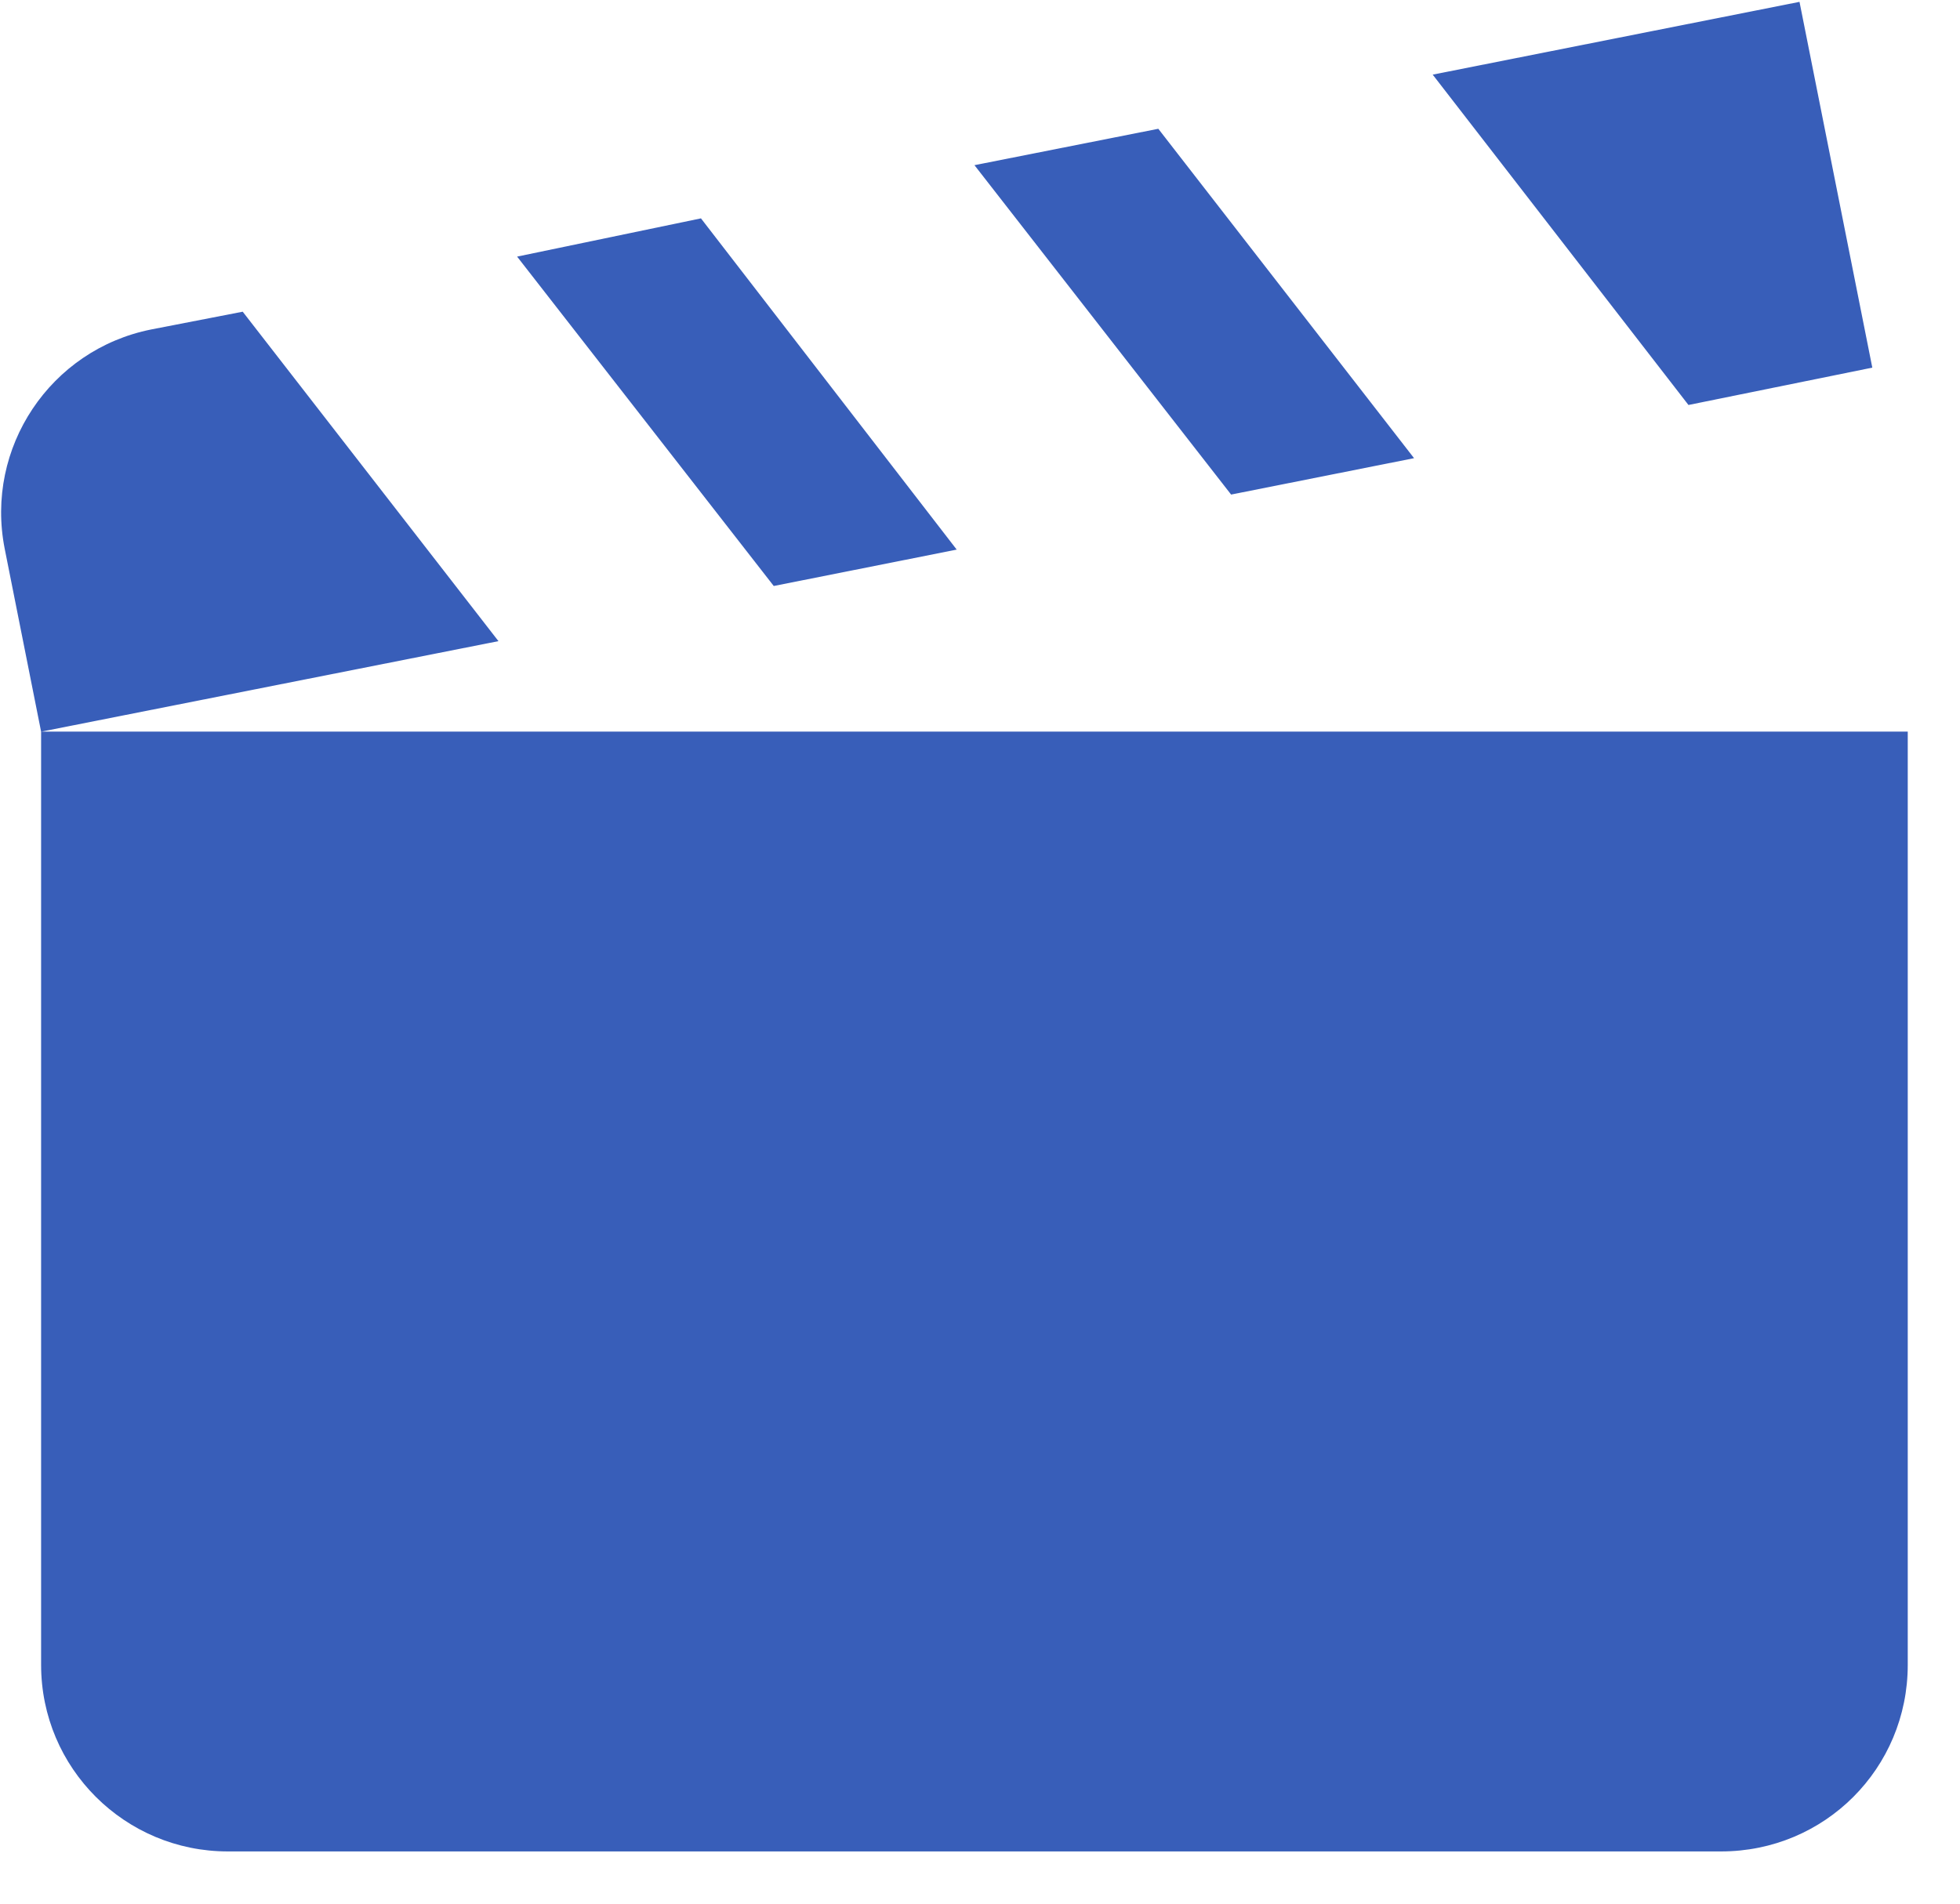
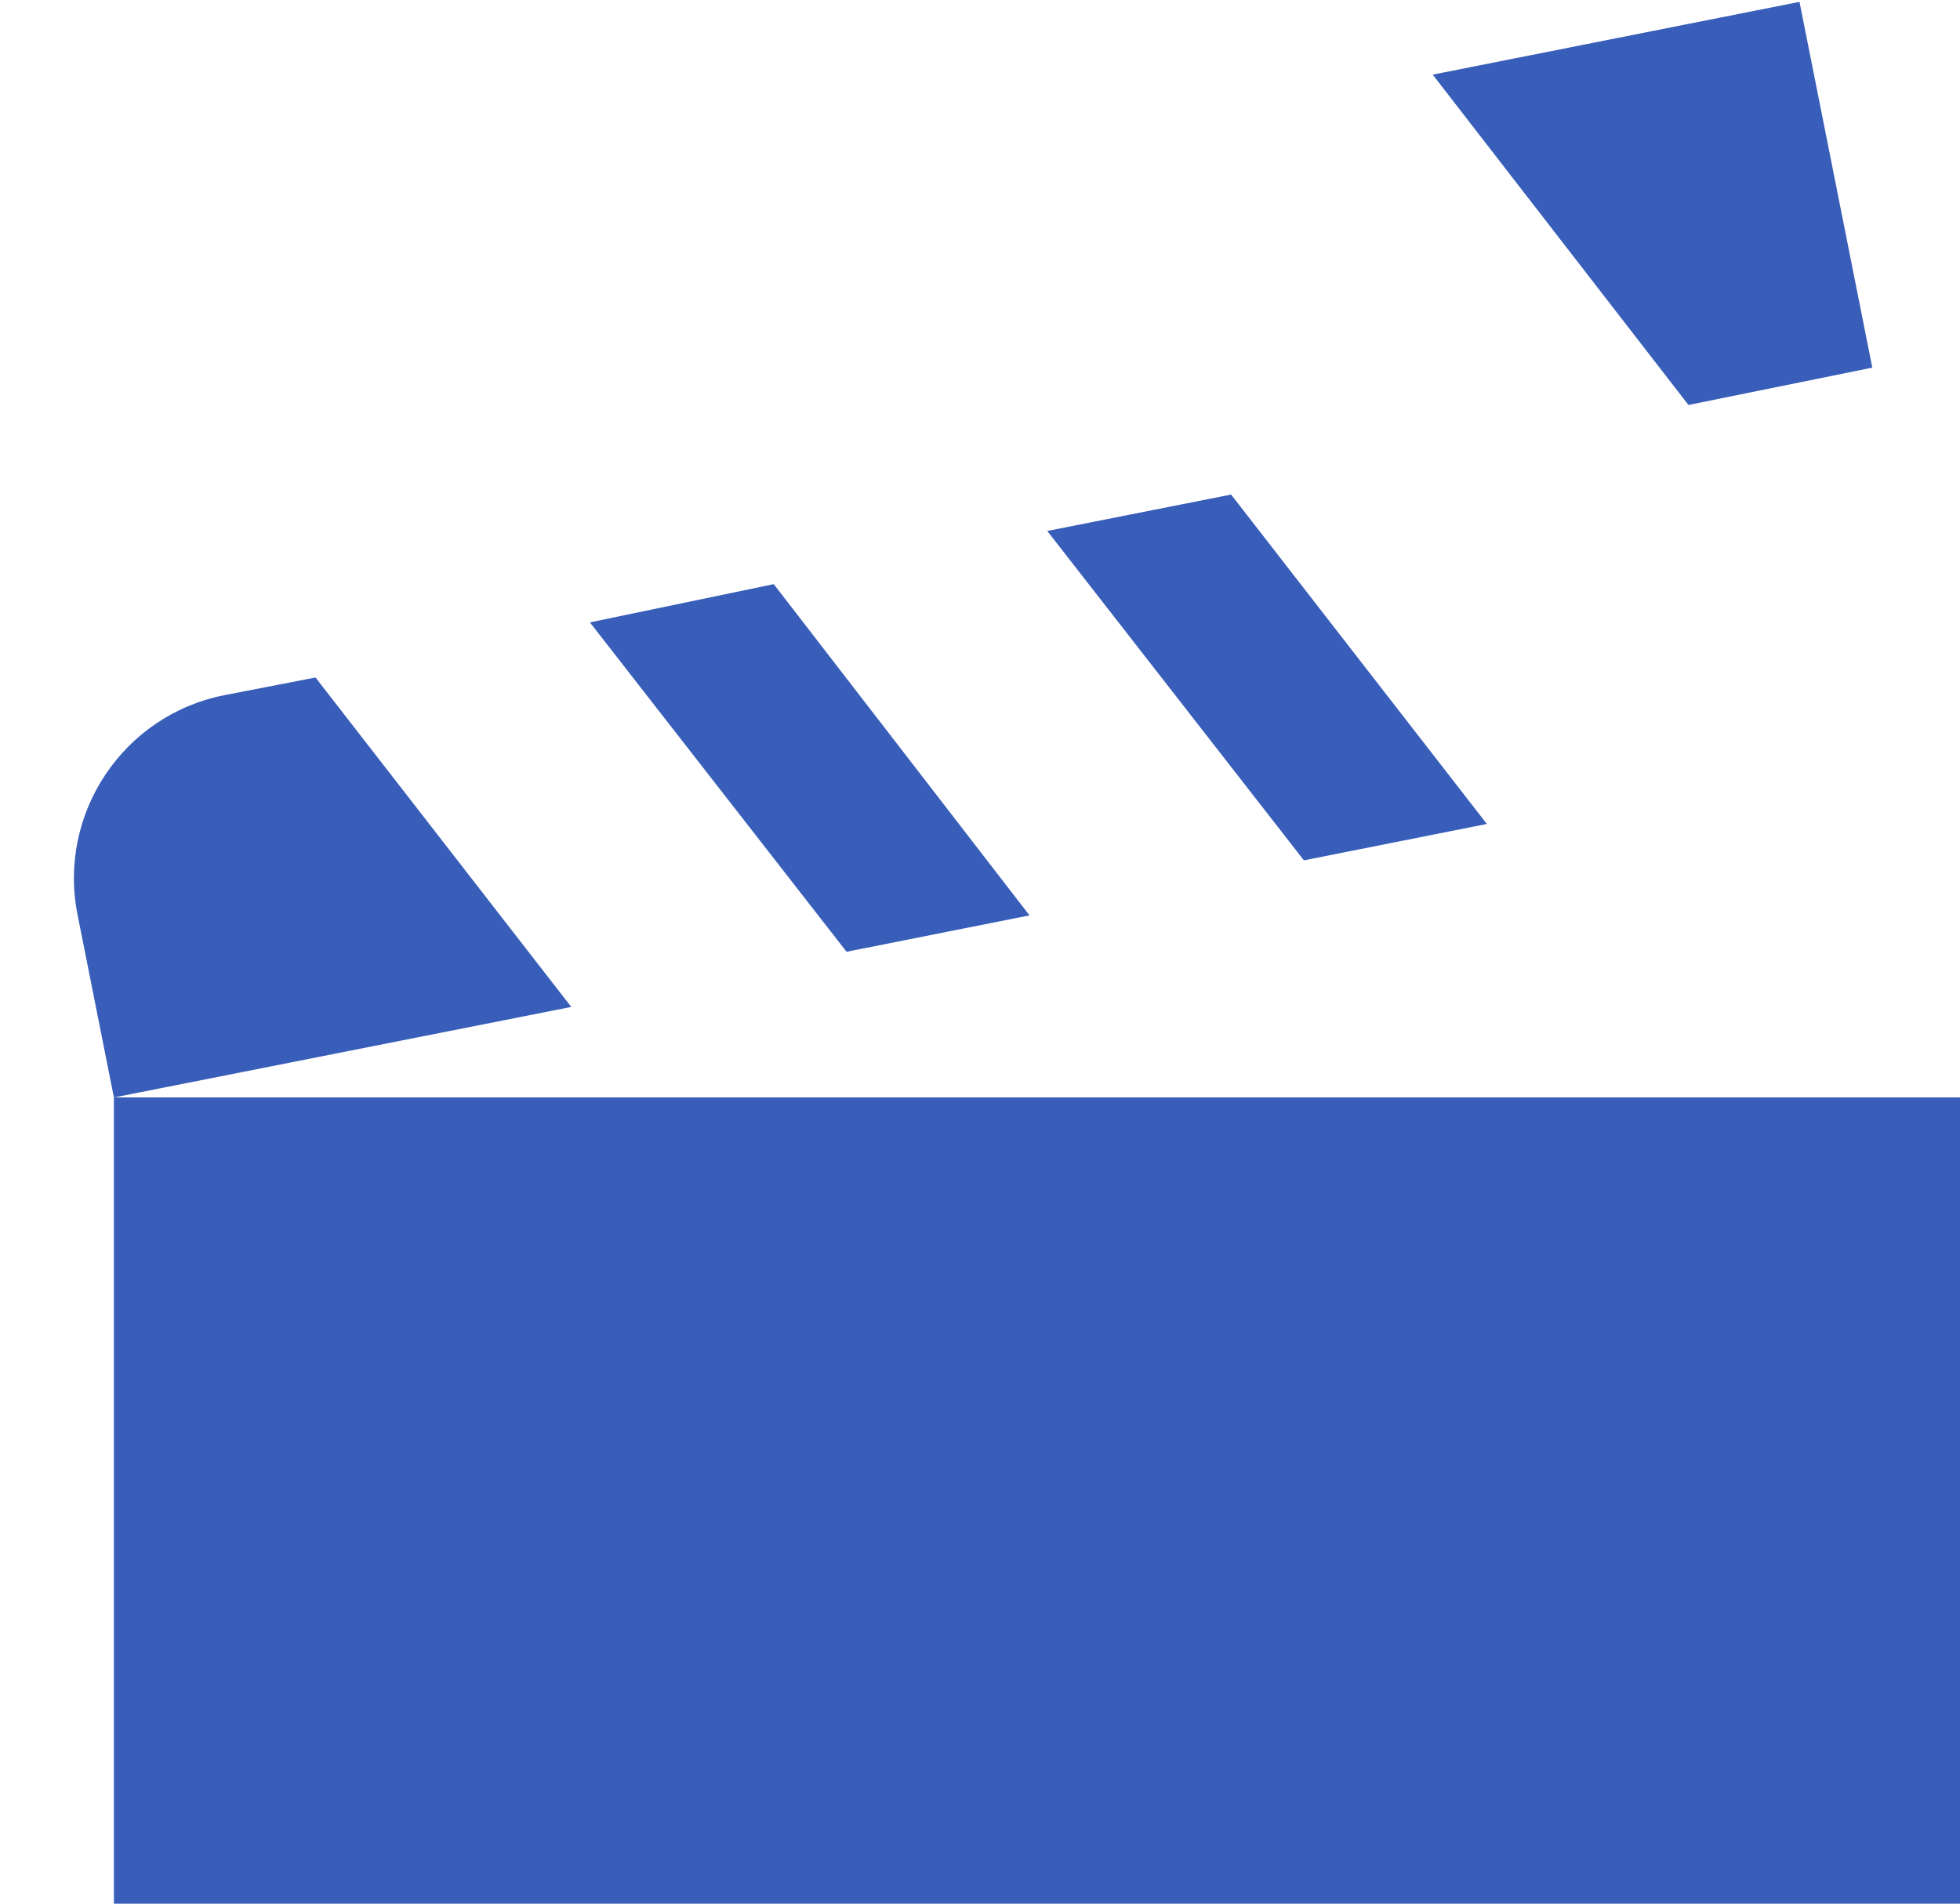
<svg xmlns="http://www.w3.org/2000/svg" height="34" viewBox="0 0 35 34" width="35">
-   <path d="m33.067.3-6.55 1.3 4.567 5.9 3.283-.667zm-11.45 2.267-3.283.65 4.583 5.883 3.267-.65zm-8.167 1.6-3.283.683 4.583 5.883 3.267-.65zm-8.183 1.667-1.633.317c-1.803.36-2.974 2.113-2.617 3.917l.65 3.267 8.167-1.617zm-3.6 7.5v16.667c0 1.85 1.5 3.333 3.333 3.333h26.667c1.85 0 3.333-1.483 3.333-3.333v-16.667z" fill="#385eb9" fill-rule="evenodd" transform="translate(-.933 -.267)" />
+   <path d="m33.067.3-6.55 1.3 4.567 5.9 3.283-.667m-11.45 2.267-3.283.65 4.583 5.883 3.267-.65zm-8.167 1.6-3.283.683 4.583 5.883 3.267-.65zm-8.183 1.667-1.633.317c-1.803.36-2.974 2.113-2.617 3.917l.65 3.267 8.167-1.617zm-3.6 7.5v16.667c0 1.85 1.5 3.333 3.333 3.333h26.667c1.85 0 3.333-1.483 3.333-3.333v-16.667z" fill="#385eb9" fill-rule="evenodd" transform="translate(-.933 -.267)" />
</svg>